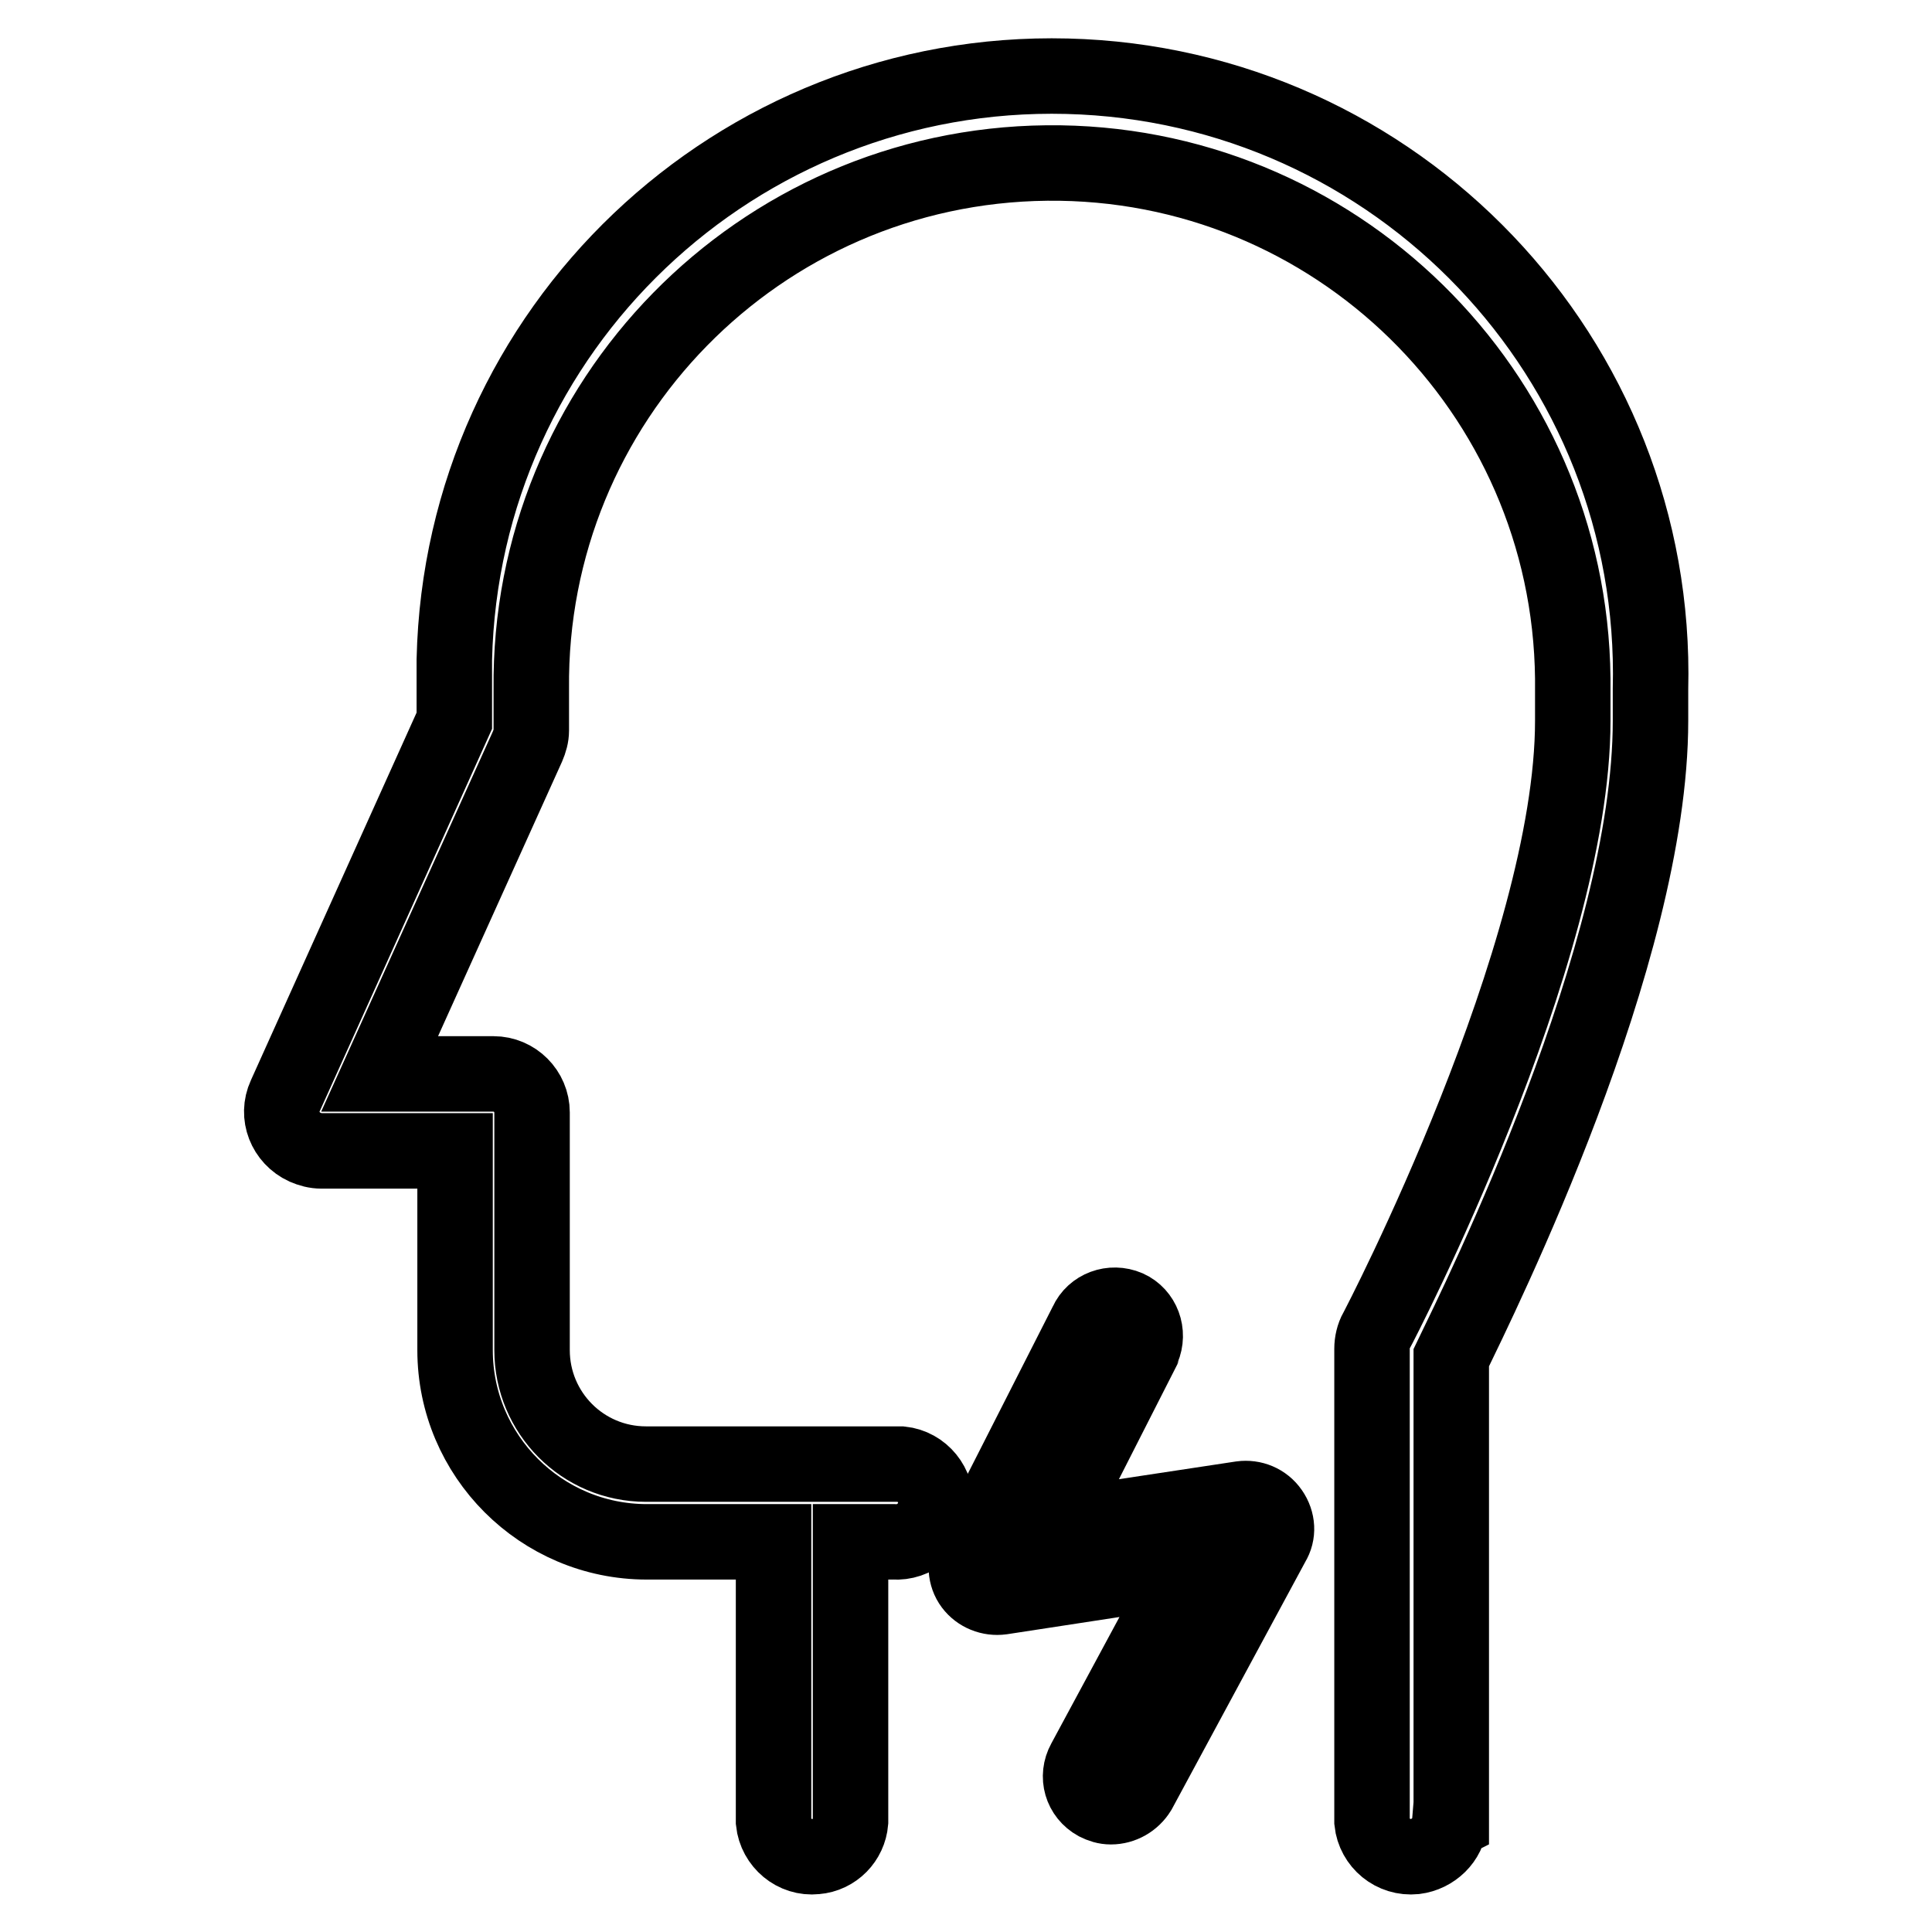
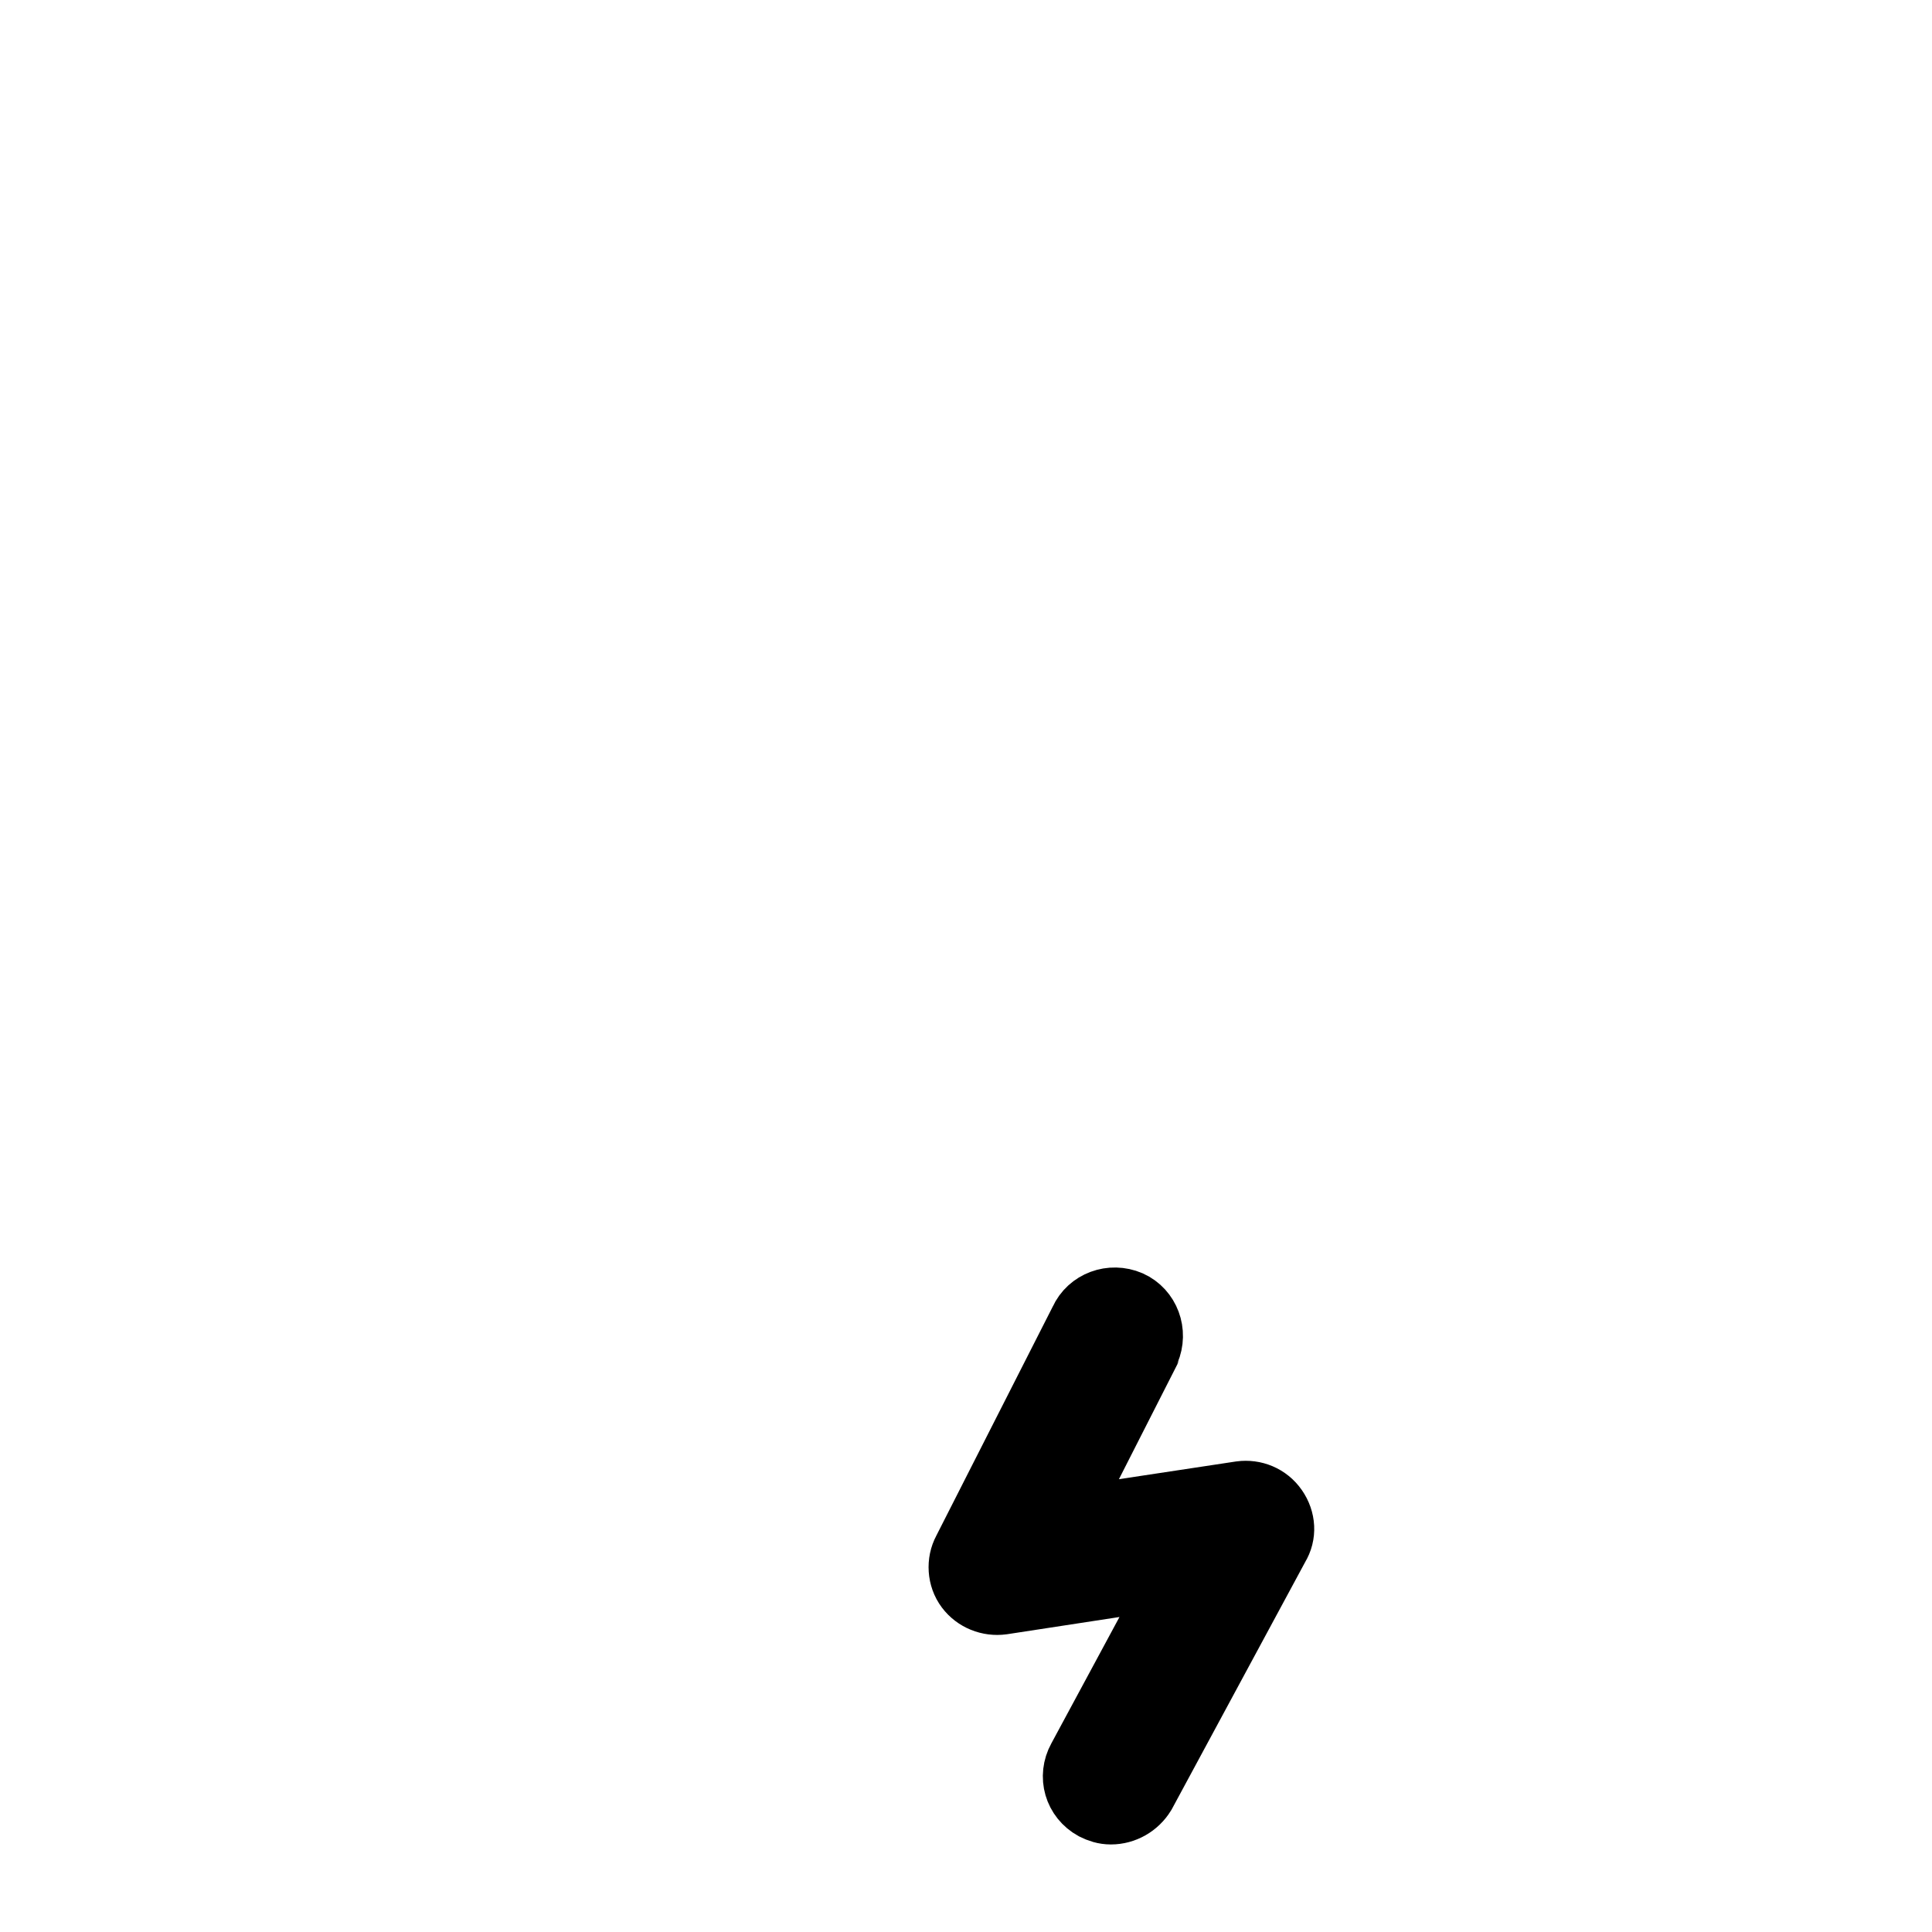
<svg xmlns="http://www.w3.org/2000/svg" version="1.1" x="0px" y="0px" viewBox="0 0 256 256" enable-background="new 0 0 256 256" xml:space="preserve">
  <g>
-     <path stroke-width="10" fill-opacity="0" stroke="#000000" d="M192.3,241.3v-61.4c3.9-8.1,26.4-53.4,26.4-84.4v-4.2c1.1-43.8-33.6-80.1-77.3-81.2 C97.6,9,61.2,43.6,60.2,87.4l0,0c0,1.3,0,2.6,0,3.9v4.2l-22.4,49.7c-1.2,2.6,0,5.6,2.6,6.8c0,0,0,0,0,0c0.7,0.3,1.4,0.5,2.2,0.5 h17.7v26.4c0,14,11.4,25.4,25.4,25.4h16.8v37.1c0.3,2.8,2.8,4.9,5.6,4.6c2.5-0.2,4.4-2.2,4.6-4.6v-37.1h5.7 c2.8,0.2,5.3-1.9,5.6-4.7c0.2-2.8-1.8-5.3-4.6-5.6c-0.3,0-0.7,0-1,0H85.6c-8.4,0-15.1-6.8-15.1-15.1v-31.5c0-2.8-2.3-5.1-5.1-5.1 H50.3l19.6-43.4c0.3-0.7,0.5-1.4,0.5-2.1v-5.5c-0.4-38.1,30.2-69.3,68.3-69.7c38.1-0.4,69.3,30.2,69.7,68.3c0,0.5,0,0.9,0,1.4v4.2 c0,30.9-25.7,80.3-26,80.8c-0.4,0.7-0.6,1.6-0.6,2.4v62.7c0.3,2.8,2.8,4.9,5.7,4.6c2.4-0.3,4.4-2.2,4.6-4.6L192.3,241.3z" />
    <path stroke-width="10" fill-opacity="0" stroke="#000000" d="M147.2,239.4c-0.7,0-1.3-0.2-1.9-0.5c-2-1.1-2.7-3.5-1.6-5.5l13.8-25.6l-24.8,3.8c-1.5,0.2-3-0.4-3.9-1.6 c-0.9-1.2-1-2.9-0.3-4.2l15.5-30.5c0.9-2,3.3-2.9,5.4-2c2,0.9,2.9,3.3,2,5.4c0,0.1-0.1,0.2-0.1,0.3l-11.9,23.4l25.1-3.8 c1.5-0.2,3,0.4,3.9,1.7c0.9,1.3,1,2.9,0.2,4.2l-17.7,32.8C150.1,238.6,148.7,239.4,147.2,239.4L147.2,239.4z" />
  </g>
</svg>